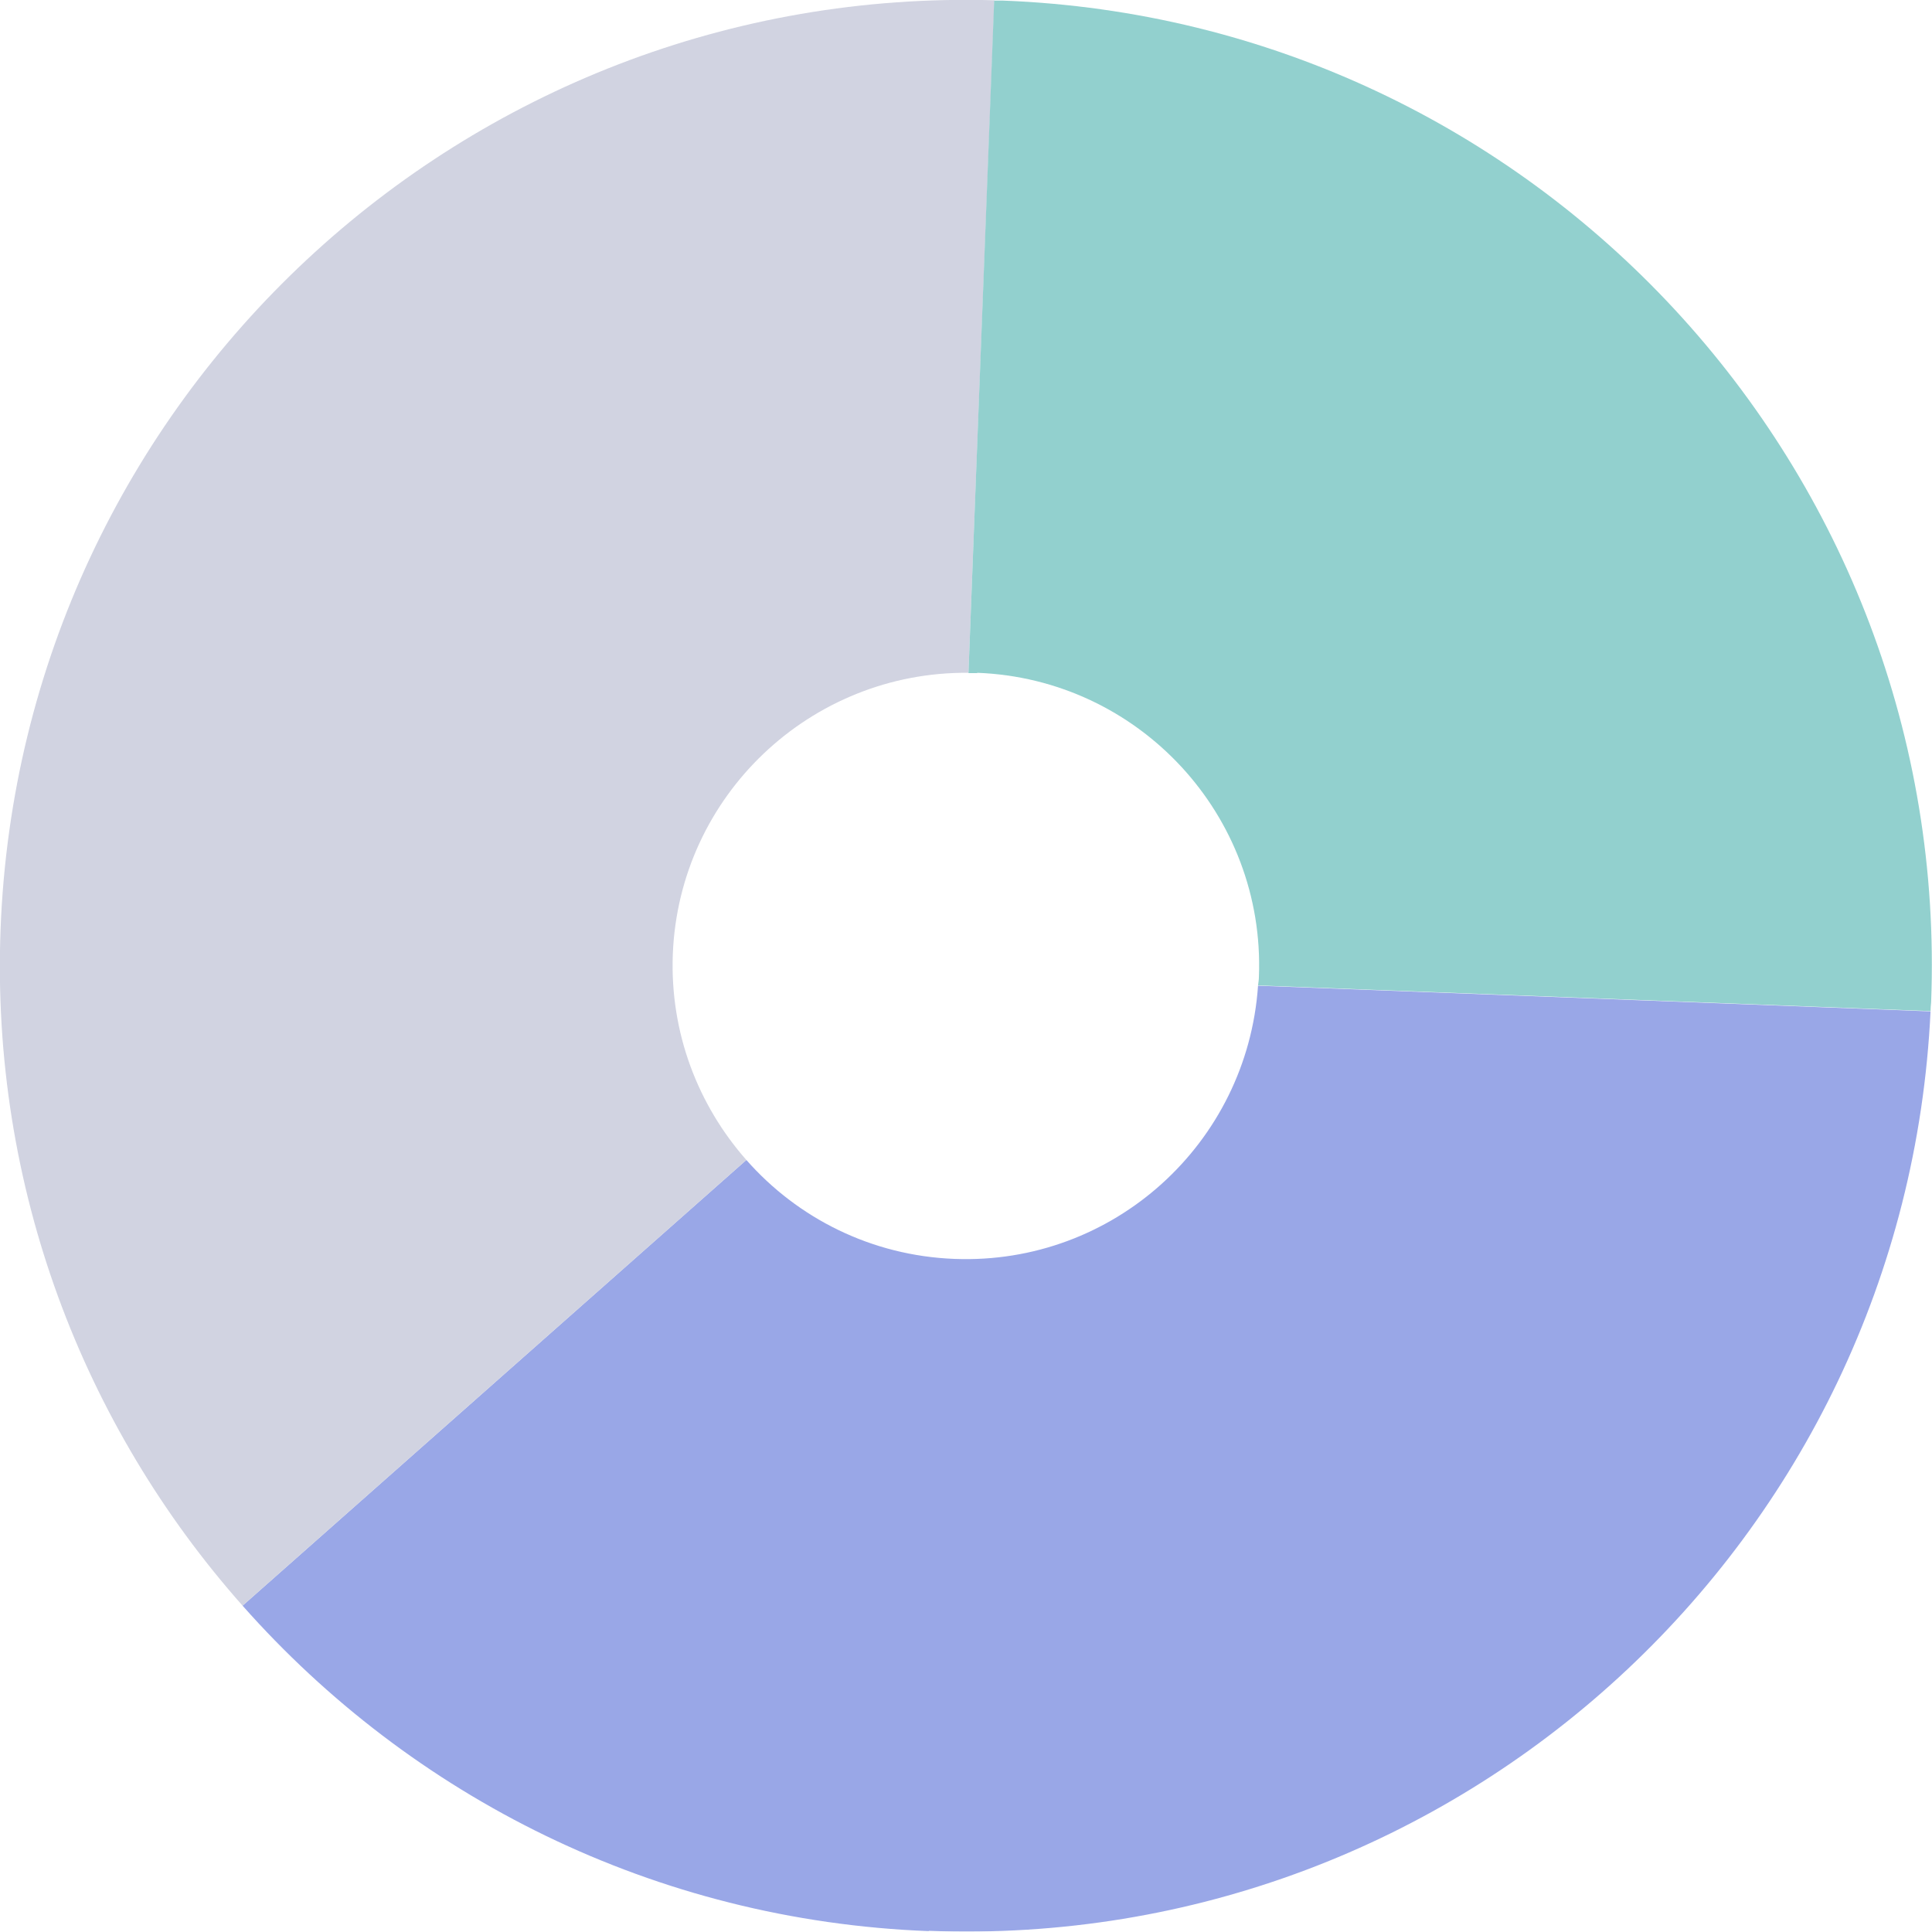
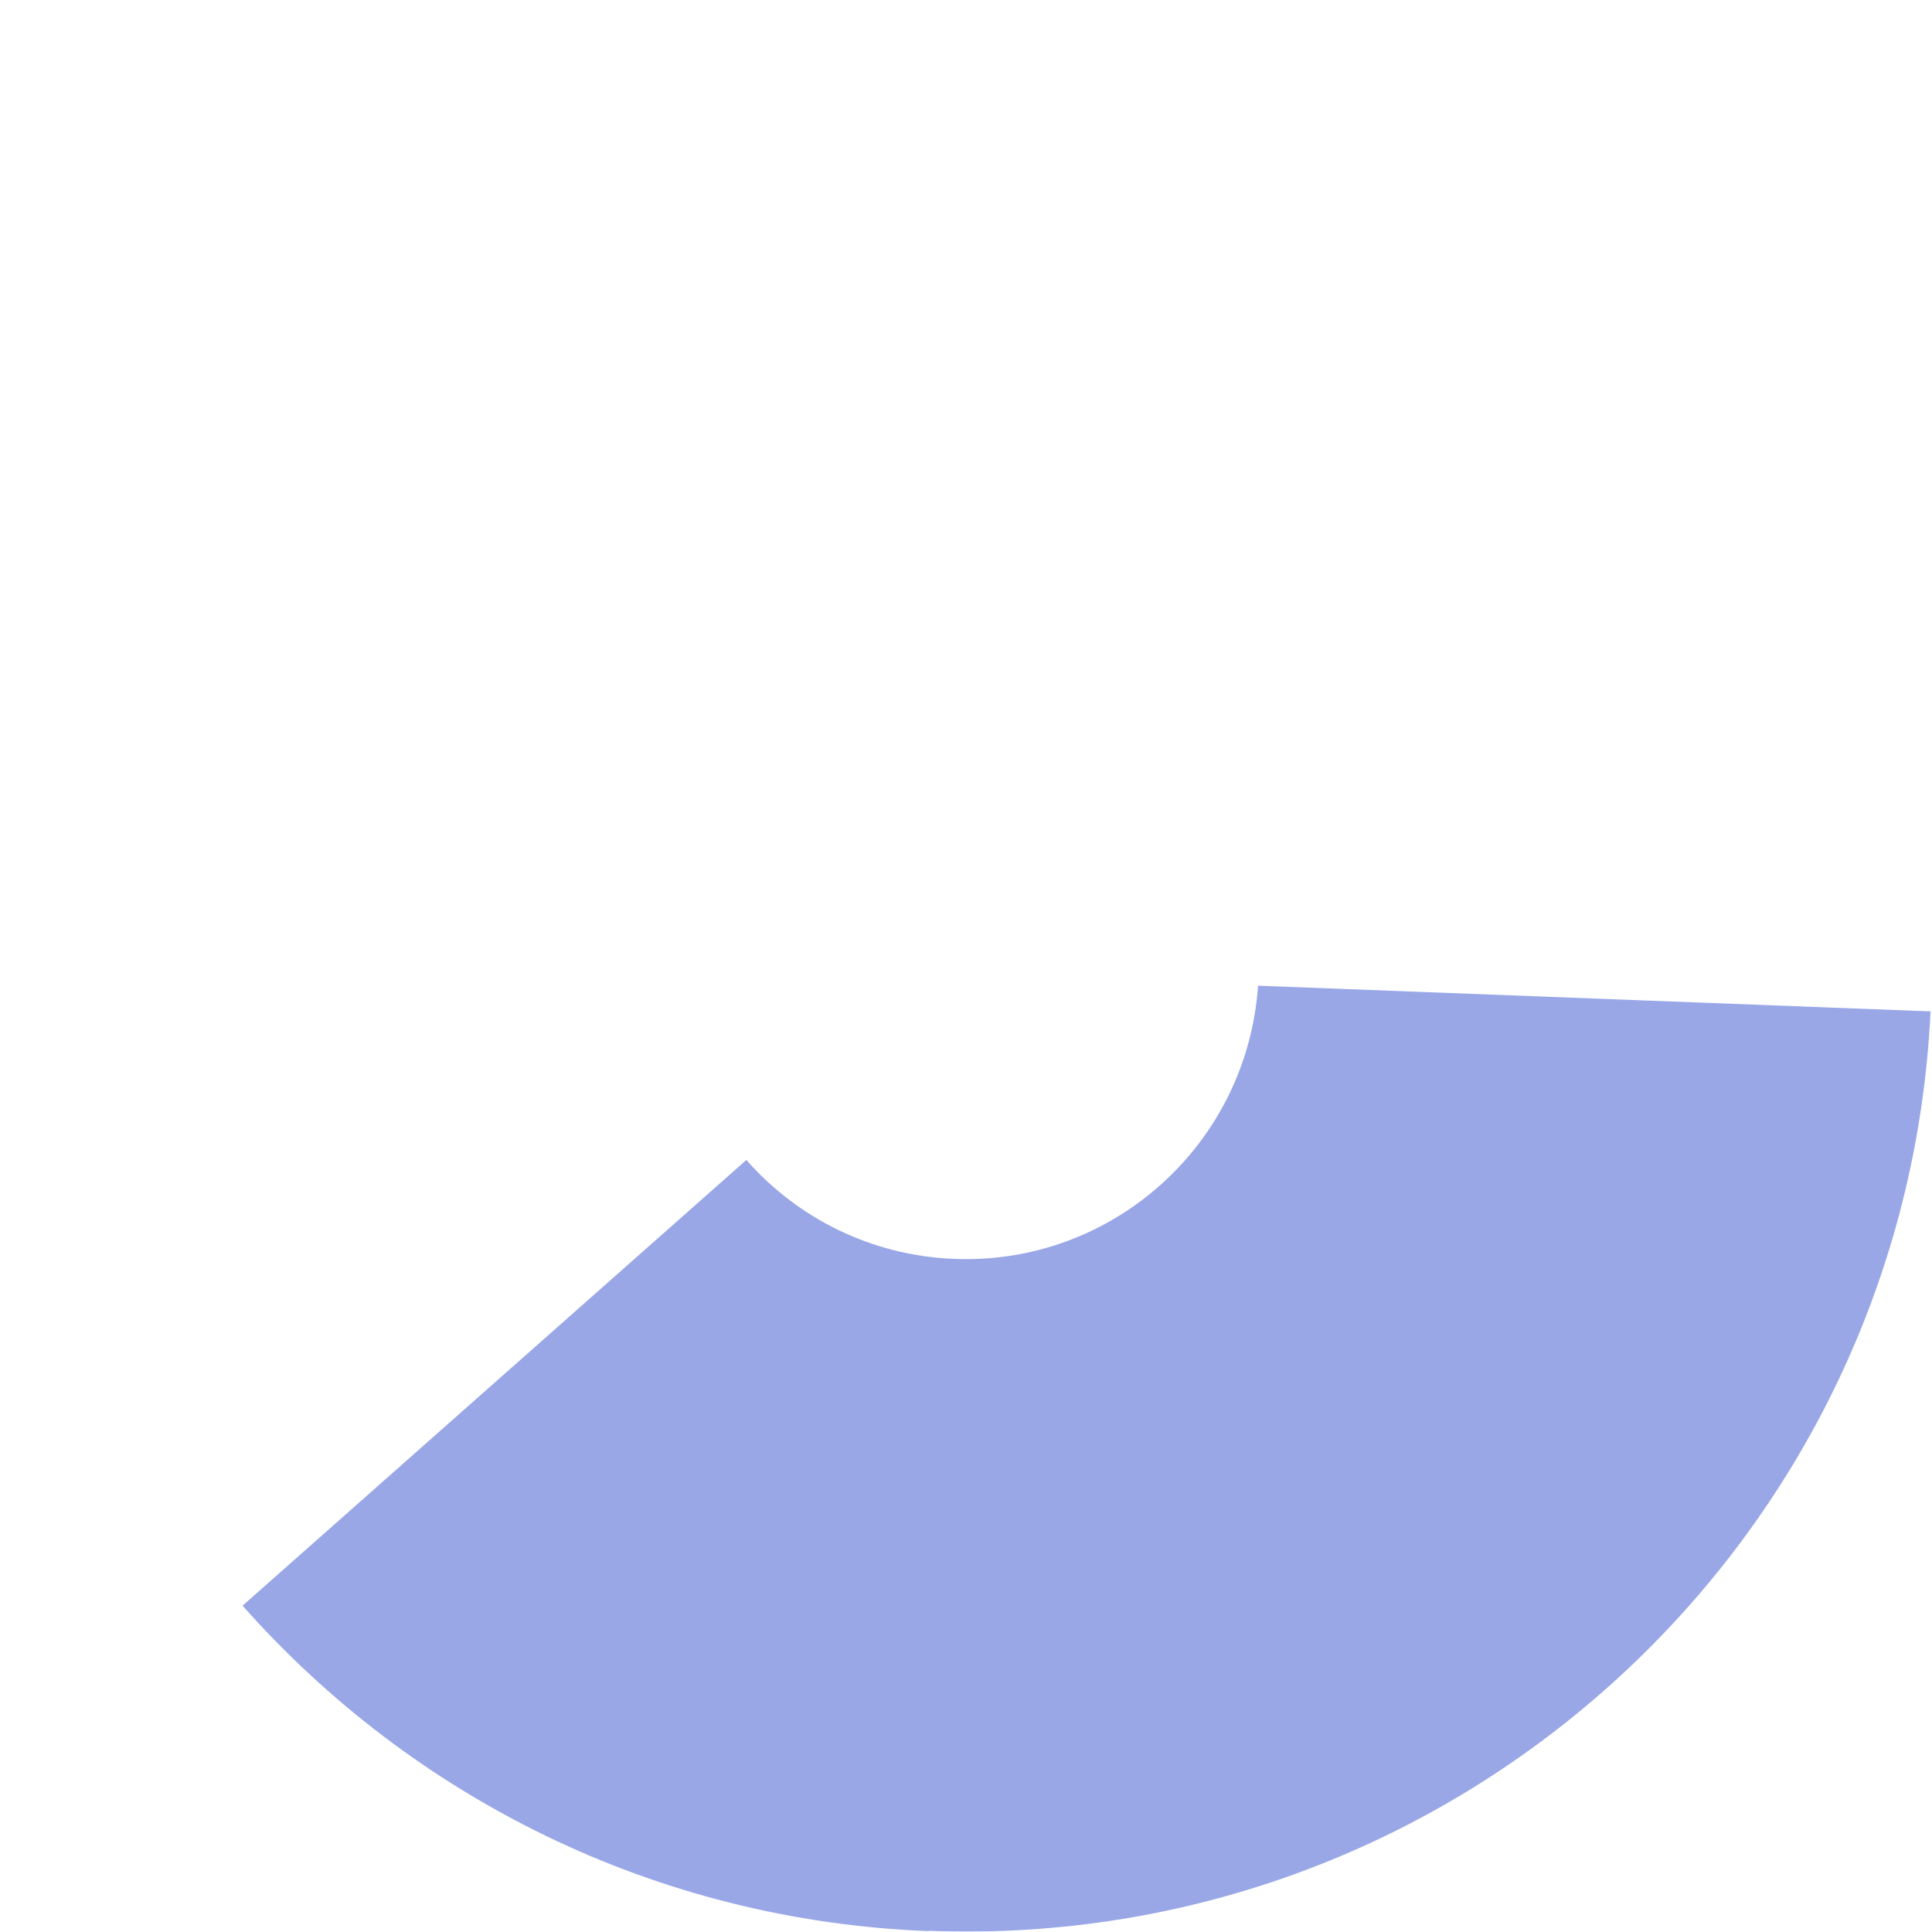
<svg xmlns="http://www.w3.org/2000/svg" viewBox="0 0 66.19 66.18">
  <defs>
    <style> .cls-1 { isolation: isolate; } .cls-2 { fill: #8091e1; } .cls-2, .cls-3 { mix-blend-mode: multiply; } .cls-2, .cls-4, .cls-5 { stroke-width: 0px; } .cls-3 { opacity: .8; } .cls-4 { fill: #c5c8d9; } .cls-5 { fill: #77c4c2; } </style>
  </defs>
  <g class="cls-1">
    <g id="_Слой_2" data-name="Слой 2">
      <g id="OBJECTS">
        <g class="cls-3">
          <path class="cls-2" d="m31.82,66.15c18.16.7,33.46-13.38,34.32-31.5l-23.04-.88c-.37,5.4-4.95,9.57-10.4,9.36-2.85-.11-5.38-1.4-7.13-3.39l-17.26,15.27c5.78,6.53,14.11,10.79,23.51,11.15Z" />
-           <path class="cls-4" d="m23.05,32.7c.21-5.44,4.72-9.7,10.13-9.65L34.07.01C15.93-.52.72,13.65.02,31.82c-.34,8.86,2.84,17.04,8.29,23.19l17.26-15.27c-1.65-1.87-2.62-4.35-2.52-7.04Z" />
-           <path class="cls-5" d="m33.48,23.05c5.54.21,9.87,4.88,9.65,10.42,0,.1-.02.2-.03.29l23.04.88c0-.1.01-.2.02-.3C66.86,16.09,52.62.72,34.36.02c-.1,0-.2,0-.3,0l-.88,23.04c.1,0,.2,0,.3,0Z" />
        </g>
      </g>
    </g>
  </g>
</svg>